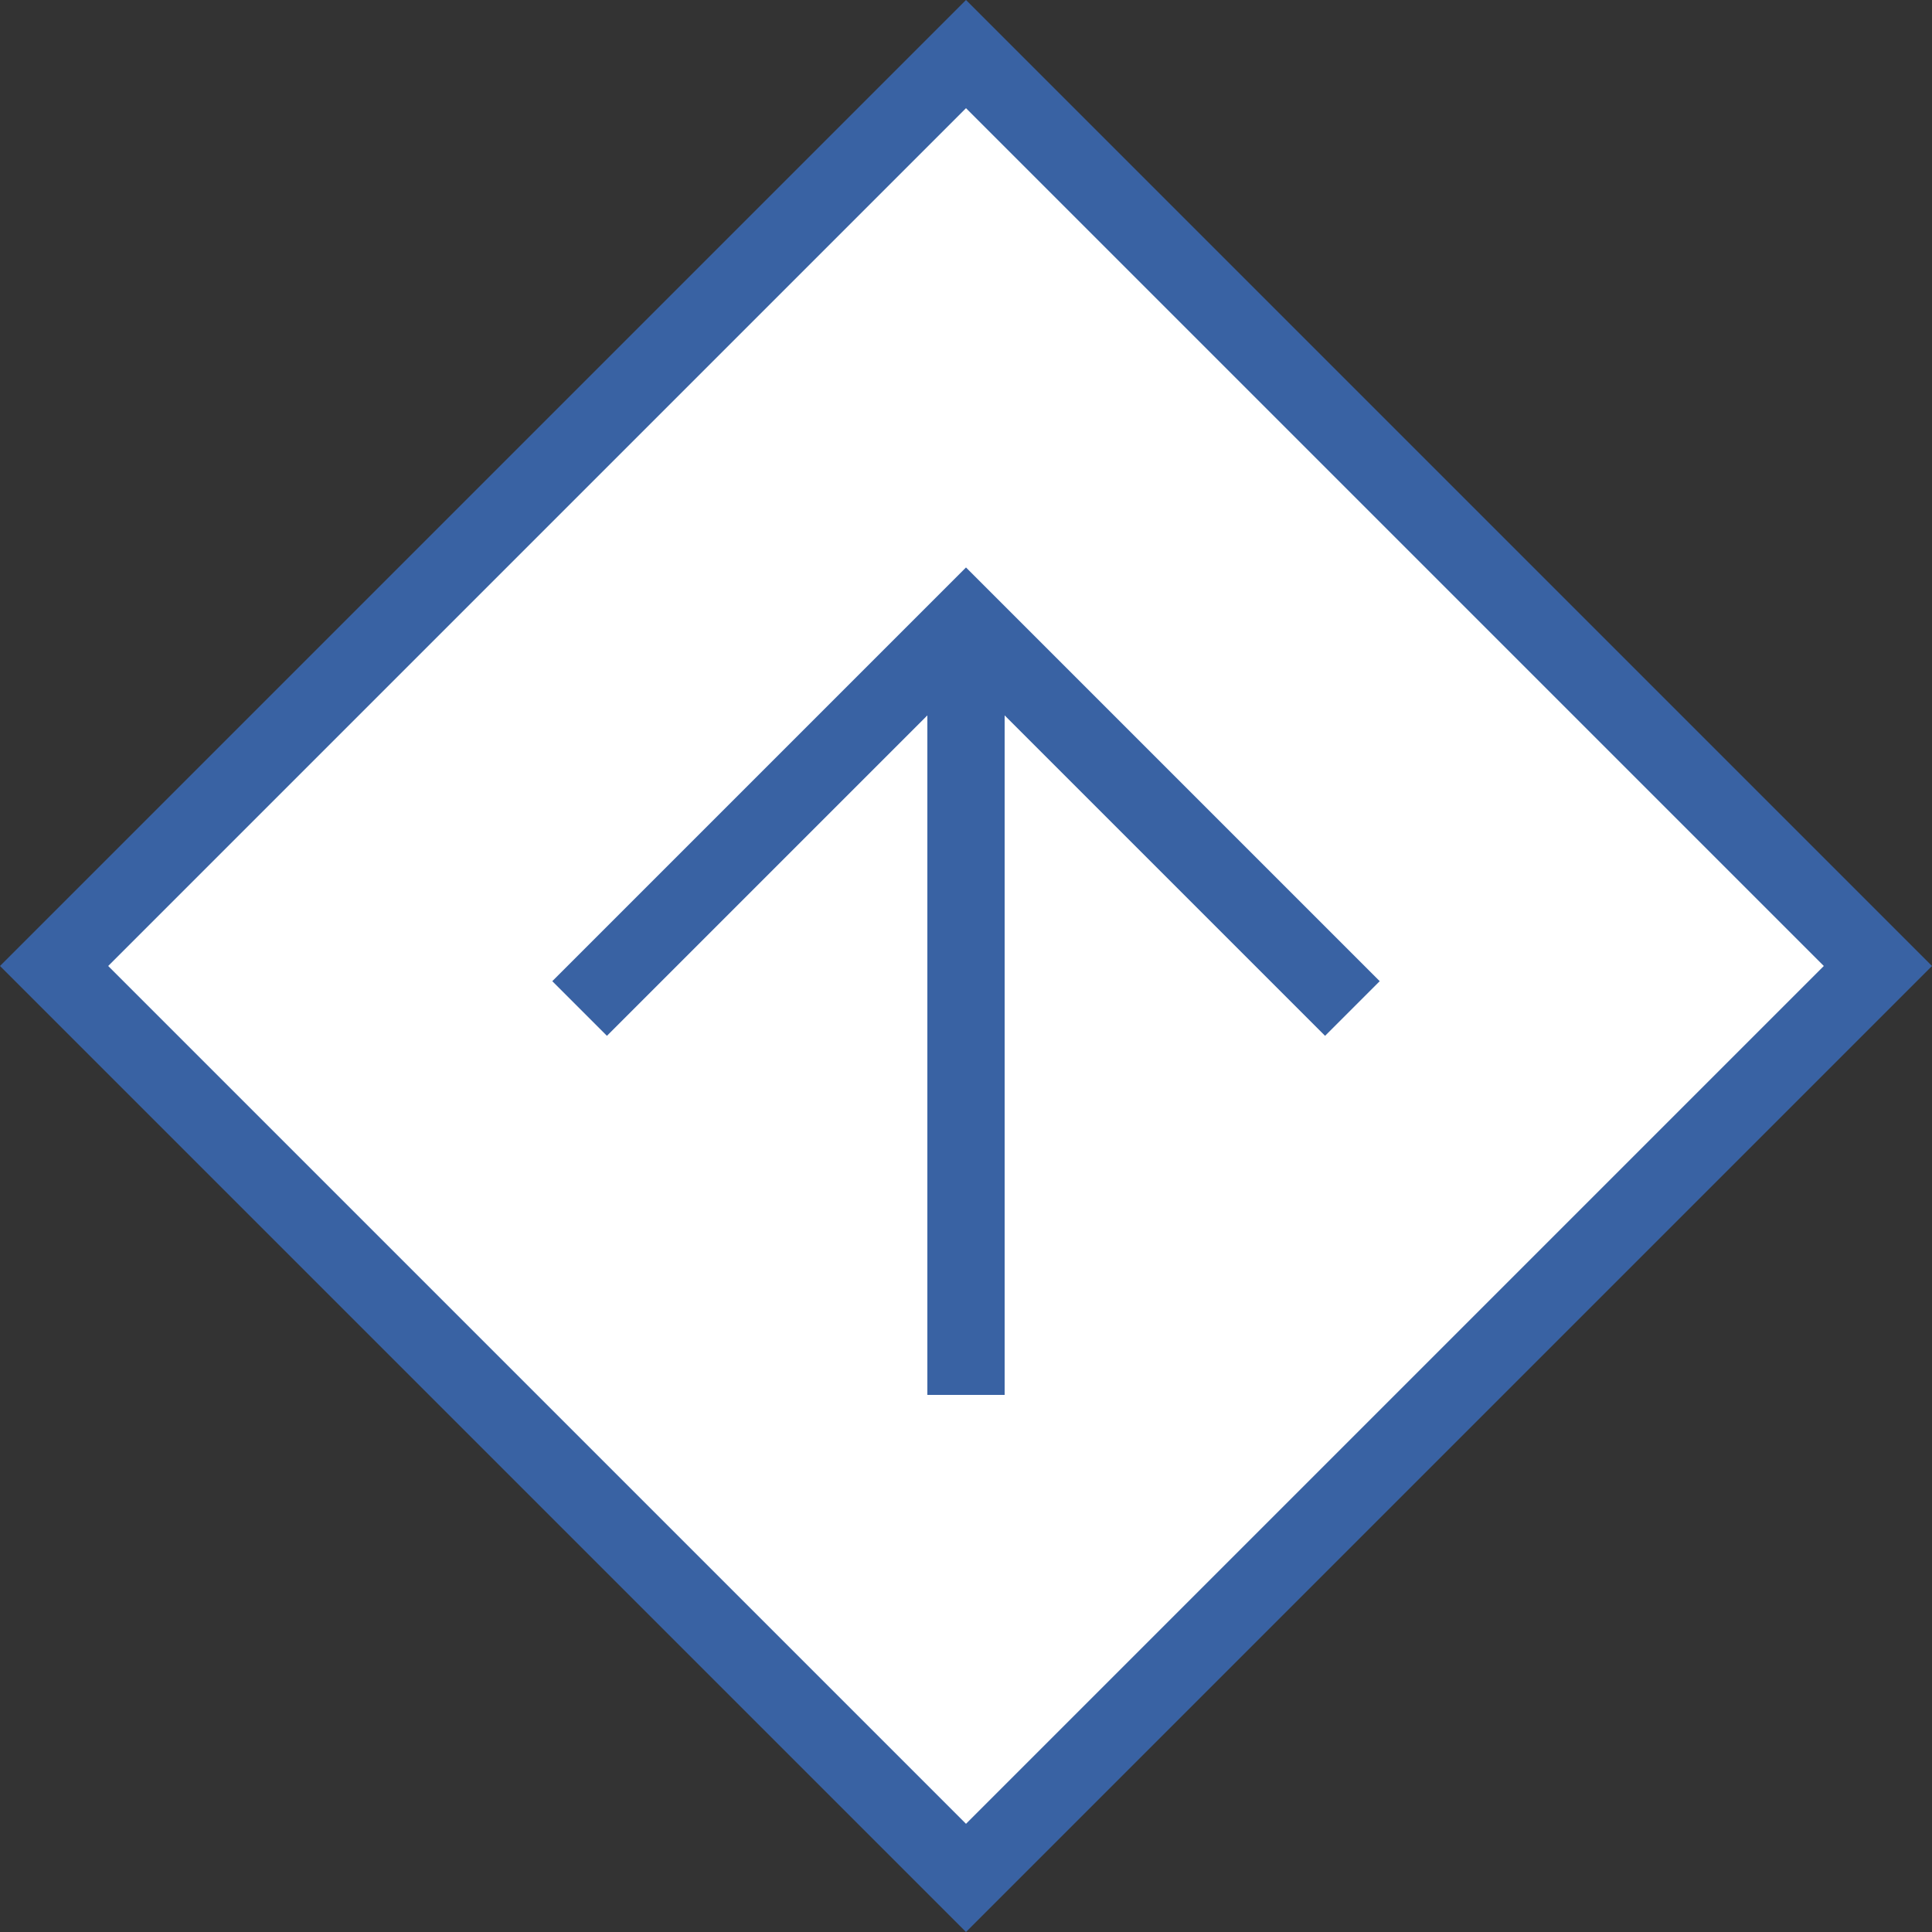
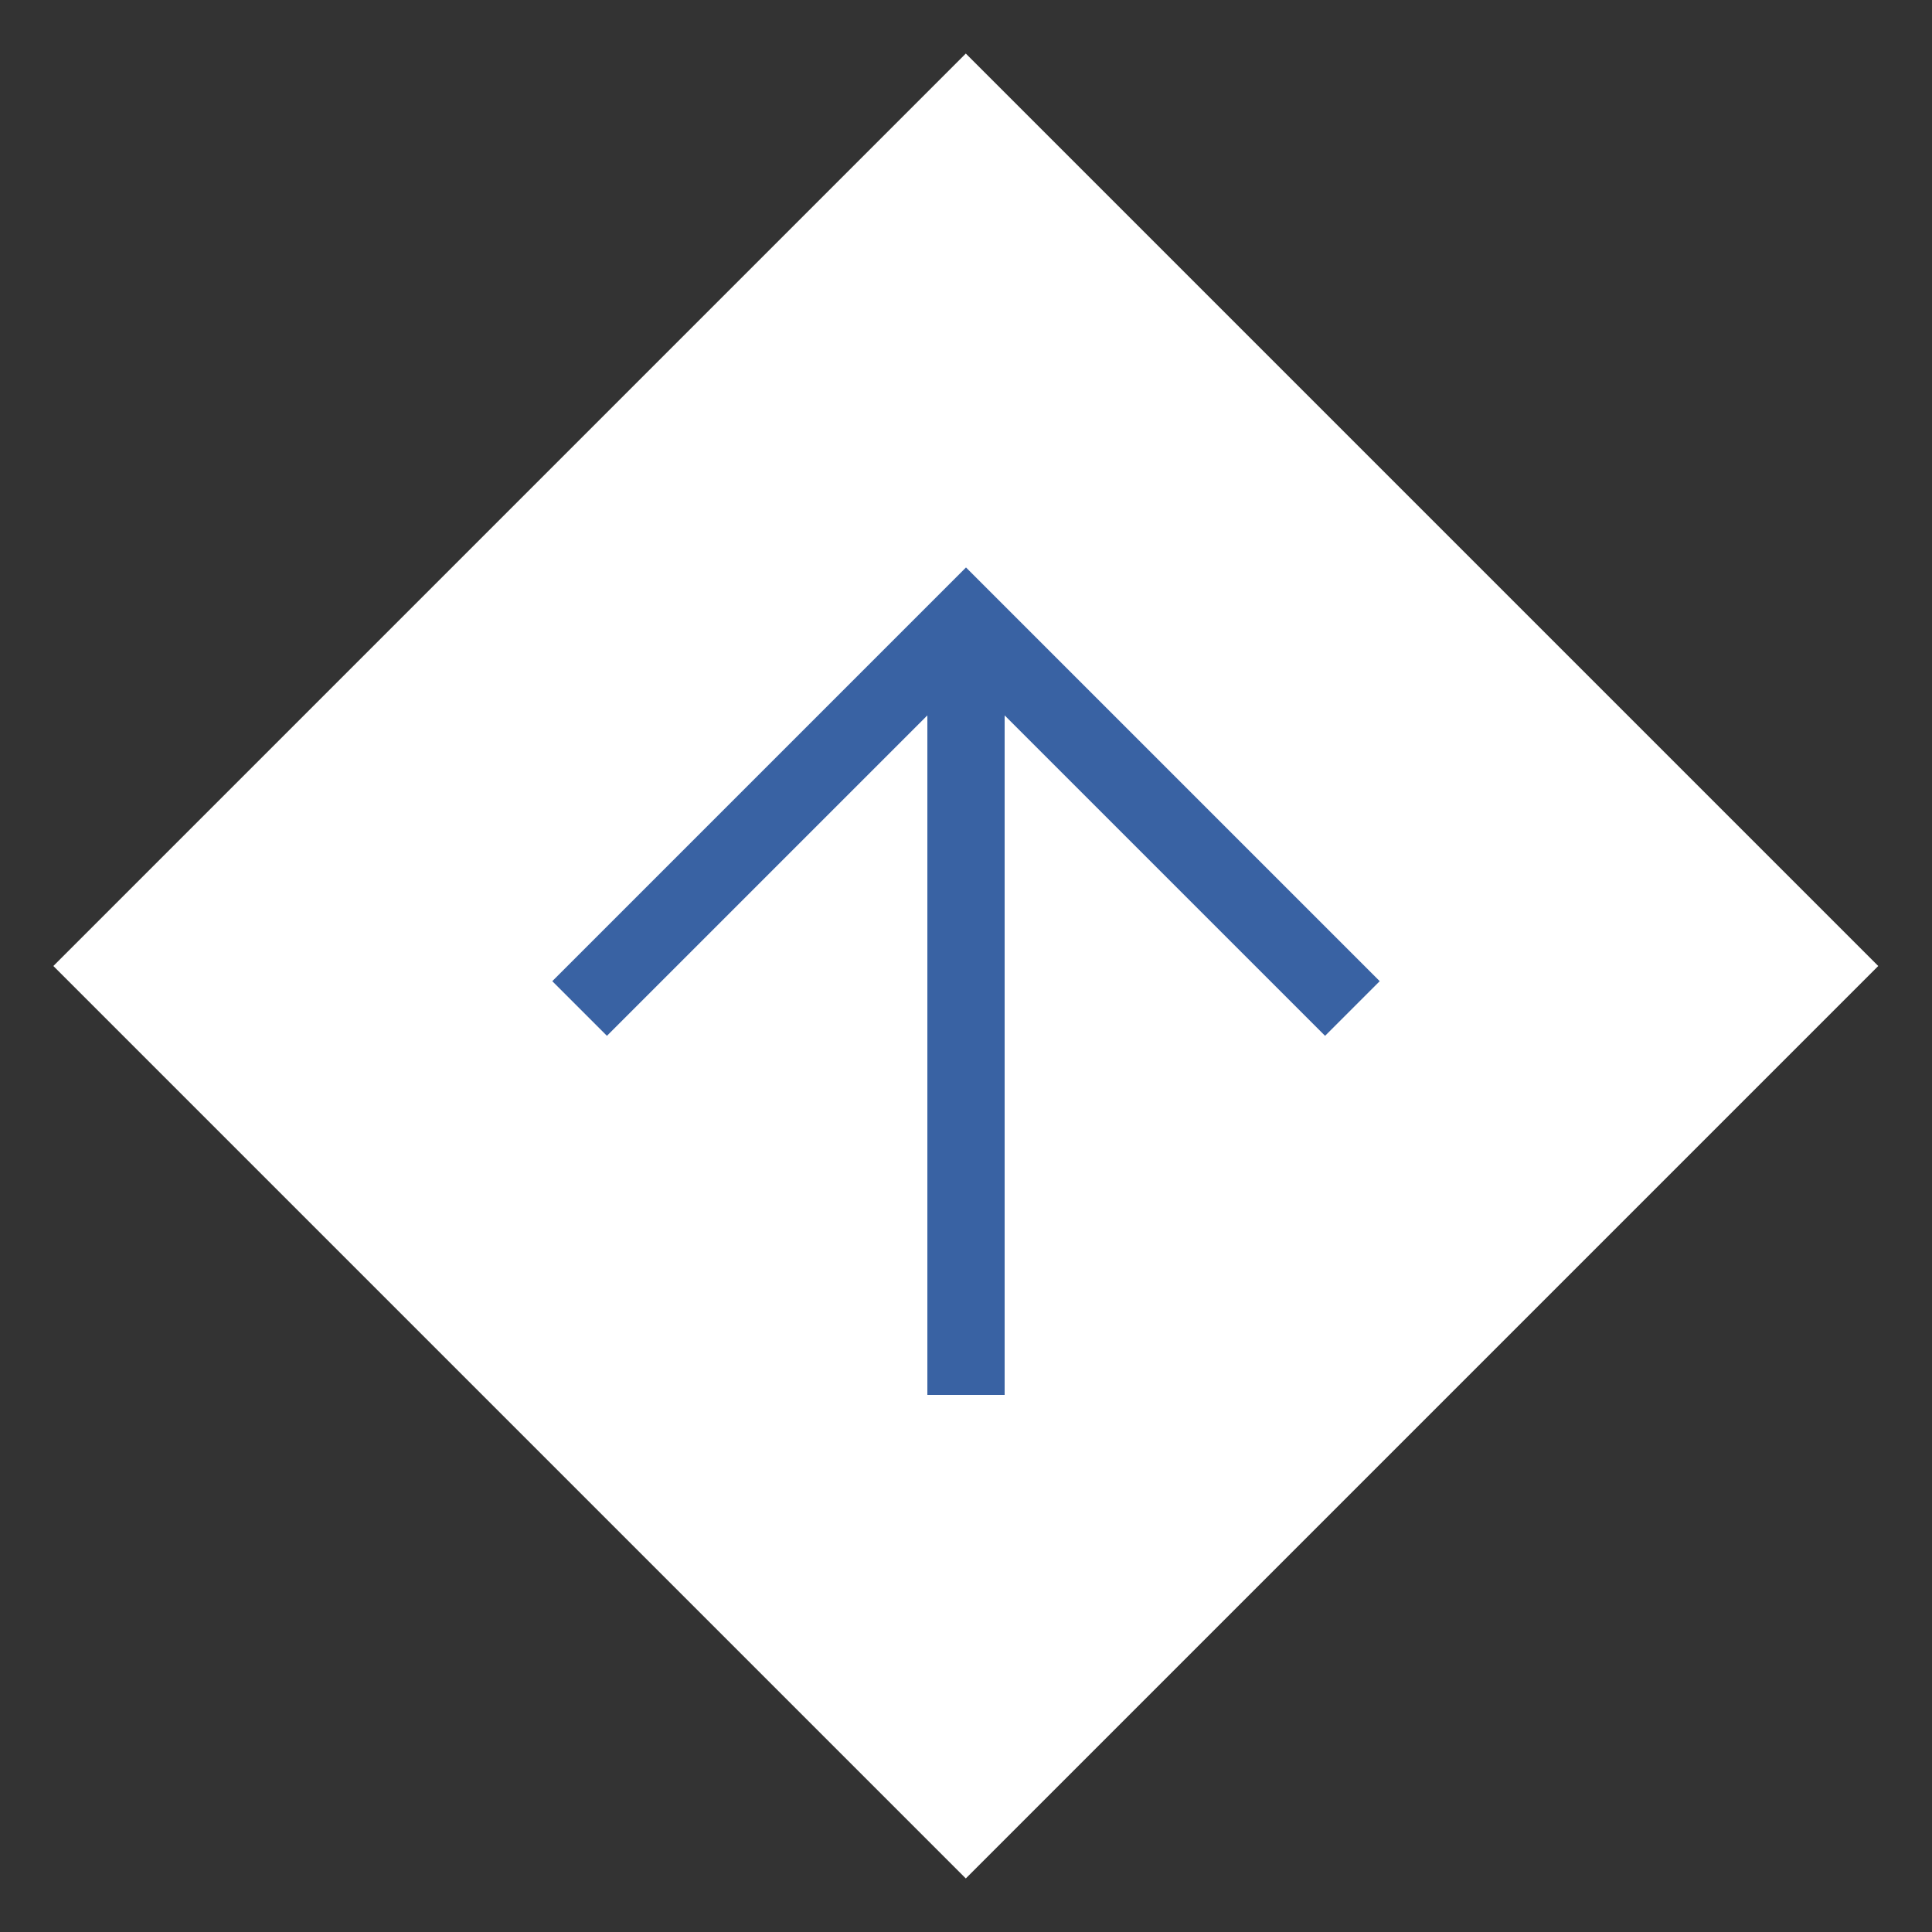
<svg xmlns="http://www.w3.org/2000/svg" version="1.1" id="レイヤー_1" x="0px" y="0px" viewBox="0 0 50 50" style="enable-background:new 0 0 50 50;" xml:space="preserve">
  <rect x="0" y="0" width="50" height="50" fill="#333333" stroke="none" />
  <style type="text/css">
	.st0{fill:#FFFFFF;}
	.st1{fill:#3962A3;}
	.st2{fill:none;stroke:#3962A3;stroke-width:2;stroke-miterlimit:10;}
</style>
  <g>
    <rect x="8.3" y="8.3" transform="matrix(0.707 -0.707 0.707 0.707 -10.355 25)" class="st0" width="33.4" height="33.4" />
-     <path class="st1" d="M25,2.8L47.2,25L25,47.2L2.8,25L25,2.8 M25,0L0,25l25,25l25-25L25,0L25,0z" />
  </g>
  <polyline class="st2" points="15,26.1 25,16.1 35,26.1 " />
  <line class="st2" x1="25" y1="16.1" x2="25" y2="36.1" />
</svg>